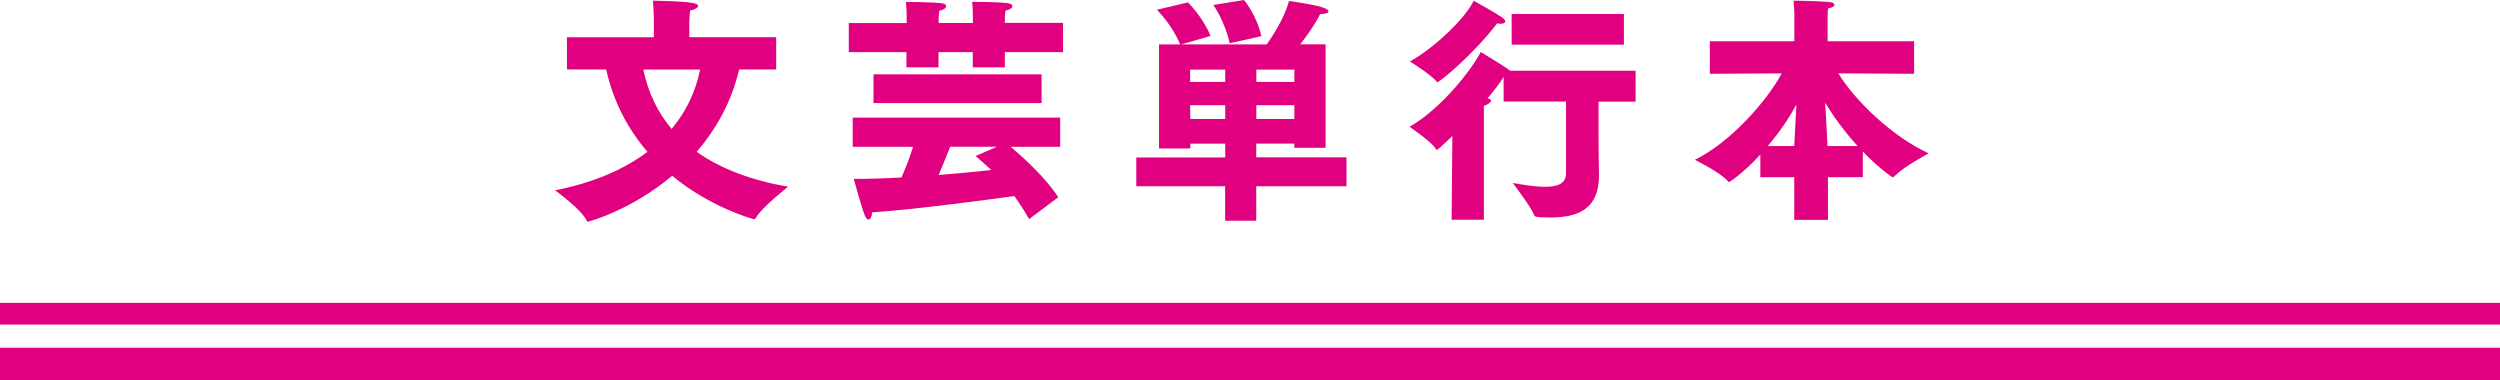
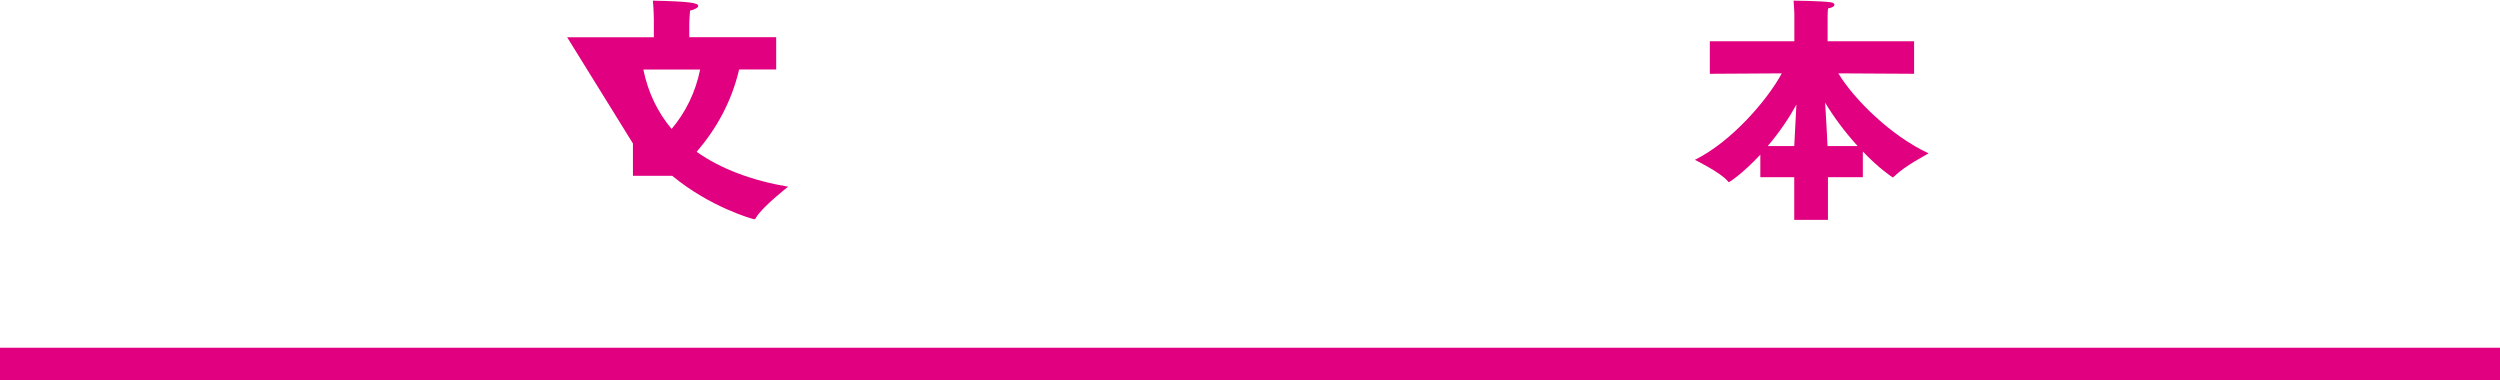
<svg xmlns="http://www.w3.org/2000/svg" id="_レイヤー_2" width="230.71" height="35.09" viewBox="0 0 230.71 35.09">
  <defs>
    <style>.cls-1{stroke-width:3px;}.cls-1,.cls-2{fill:none;stroke:#e1007f;stroke-miterlimit:10;}.cls-2{stroke-width:2px;}.cls-3{fill:#e1007f;stroke-width:0px;}</style>
  </defs>
  <g id="txt">
-     <path class="cls-3" d="M52.34,3.44h8v-1.69s-.02-1.05-.09-1.69c3.44.07,4.18.22,4.18.48,0,.15-.26.33-.75.44-.02.37-.07.81-.07,1.29v1.16h8.02v2.98h-3.42c-.7,3-2.13,5.52-3.92,7.6,2.23,1.58,5.11,2.65,8.44,3.22,0,0-2.39,1.86-2.96,2.85-.07.13-.11.15-.18.15s-4.01-1.07-7.56-4.01c-3.79,3.18-7.67,4.23-7.76,4.23-.07,0-.11-.04-.15-.13-.42-.94-2.89-2.76-2.89-2.76,3.37-.66,6.29-1.86,8.52-3.55-1.77-2.06-3.13-4.56-3.81-7.6h-3.62v-2.98ZM59.37,6.42c.44,2.15,1.34,3.97,2.61,5.48,1.31-1.56,2.21-3.4,2.63-5.48h-5.24Z" />
-     <path class="cls-3" d="M78.35,2.13h5.32v-.61s0-.77-.07-1.34c0,0,2.54,0,3.37.13.24.04.35.15.35.26,0,.15-.2.33-.63.42-.07.35-.07.74-.07.74v.39h3.16v-.61s0-.77-.07-1.34c0,0,2.52,0,3.35.13.24.04.37.15.37.26,0,.15-.2.33-.63.42-.07.35-.07.74-.07.74v.39h5.37v2.7h-5.37v1.4h-2.96v-1.4h-3.16v1.4h-2.96v-1.4h-5.32v-2.7ZM78.71,10.85h19.13v2.7h-4.56c1.18,1.01,3.2,2.83,4.38,4.65l-2.69,2.02c-.44-.79-.9-1.47-1.36-2.13-1.99.28-9.05,1.23-13.13,1.51,0,.35-.15.66-.33.66-.11,0-.22-.11-.33-.35-.31-.74-1.03-3.4-1.03-3.4,1.23,0,2.78-.04,4.4-.13.42-.94.79-1.93,1.07-2.83h-5.57v-2.7ZM80.61,6.86h15.51v2.65h-15.51v-2.65ZM91.98,13.54h-4.29c-.28.7-.68,1.69-1.07,2.61,1.8-.15,3.51-.31,4.86-.46-.46-.44-.94-.85-1.45-1.29l1.95-.85Z" />
-     <path class="cls-3" d="M104.87,14.53h8.2v-1.27h-3.22v.44h-2.89V4.1h1.95c-.75-1.84-2.15-3.2-2.15-3.2l2.87-.68s1.38,1.36,2.08,3.09c0,.02-2.28.66-2.72.79h7.91c.46-.66,1.58-2.3,2.06-4.01,0,0,2.67.37,3.33.68.2.09.31.2.31.28,0,.13-.22.24-.68.24h-.09c-.42.9-1.29,2.1-1.84,2.8h2.34v9.55h-2.89v-.39h-3.51v1.27h8.33v2.67h-8.33v3.18h-2.87v-3.18h-8.2v-2.67ZM113.07,7.56v-1.14h-3.24v1.14h3.24ZM113.07,10.98v-1.27h-3.24l.02,1.27h3.22ZM114.8,0s1.18,1.4,1.6,3.33c0,.02-2.92.66-2.92.66-.46-2.08-1.51-3.53-1.51-3.53l2.83-.46ZM119.45,7.56v-1.14h-3.51v1.14h3.51ZM119.45,10.98v-1.27h-3.51v1.27h3.51Z" />
-     <path class="cls-3" d="M134.02,12.56c-1.1,1.05-1.36,1.27-1.42,1.27-.04,0-.07-.04-.11-.11-.35-.61-2.41-2.02-2.41-2.02,2.98-1.71,5.74-5.3,6.57-6.9,0,0,1.95,1.18,2.61,1.64.04.02.09.07.11.09h11.57v2.85h-3.42v3.79c0,1.01.04,2.63.04,3.02,0,3.09-1.91,3.88-4.47,3.88-1.4,0-1.47-.09-1.51-.2-.2-.66-1.97-2.98-1.97-2.98,1.05.18,2.12.35,3,.35,1.12,0,1.91-.28,1.91-1.25v-6.62h-5.76v-2.28c-.33.55-.85,1.25-1.49,1.99.22.04.33.13.33.22,0,.15-.26.33-.66.46v10.52h-2.98l.07-7.73ZM136,.07s1.8.99,2.58,1.51c.22.15.33.28.33.39,0,.13-.15.22-.39.22-.11,0-.22,0-.35-.04-2.32,3-5.32,5.43-5.52,5.43-.04,0-.07-.02-.11-.09-.46-.59-2.43-1.82-2.43-1.82,2.15-1.16,5.13-3.97,5.89-5.61ZM139.5,1.29h10.36v2.83h-10.36V1.29Z" />
+     <path class="cls-3" d="M52.34,3.44h8v-1.69s-.02-1.05-.09-1.69c3.44.07,4.18.22,4.18.48,0,.15-.26.33-.75.44-.02.37-.07.81-.07,1.29v1.16h8.02v2.98h-3.42c-.7,3-2.13,5.52-3.92,7.6,2.23,1.58,5.11,2.65,8.44,3.22,0,0-2.39,1.86-2.96,2.85-.07.13-.11.15-.18.15s-4.01-1.07-7.56-4.01h-3.62v-2.98ZM59.37,6.42c.44,2.15,1.34,3.97,2.61,5.48,1.31-1.56,2.21-3.4,2.63-5.48h-5.24Z" />
    <path class="cls-3" d="M165.56,16.35h-3.11v-2.08c-1.64,1.77-2.87,2.54-2.89,2.54s-.07-.02-.13-.11c-.63-.77-3.02-1.95-3.02-1.95,3.33-1.64,6.66-5.46,8.02-7.98l-6.64.04v-3h7.8V1.29s-.02-.66-.07-1.23c0,0,2.52.02,3.42.15.22.02.35.13.35.22,0,.13-.17.28-.59.35-.04.31-.04.77-.04.77v2.26h7.98v3l-6.99-.04c1.45,2.41,4.91,5.81,8.33,7.38-.15.11-2.15,1.12-3.18,2.13-.07.07-.11.09-.13.09s-1.31-.85-2.76-2.39v2.37h-3.22v3.94h-3.11v-3.94ZM165.58,13.48c.04-.9.13-2.48.2-3.83-.61,1.12-1.51,2.5-2.65,3.83h2.45ZM171.43,13.48c-1.27-1.4-2.3-2.83-3-4.01.09,1.4.18,3.07.22,4.01h2.78Z" />
-     <line class="cls-2" y1="28.95" x2="230.71" y2="28.95" />
    <line class="cls-1" y1="33.59" x2="230.71" y2="33.59" />
  </g>
</svg>